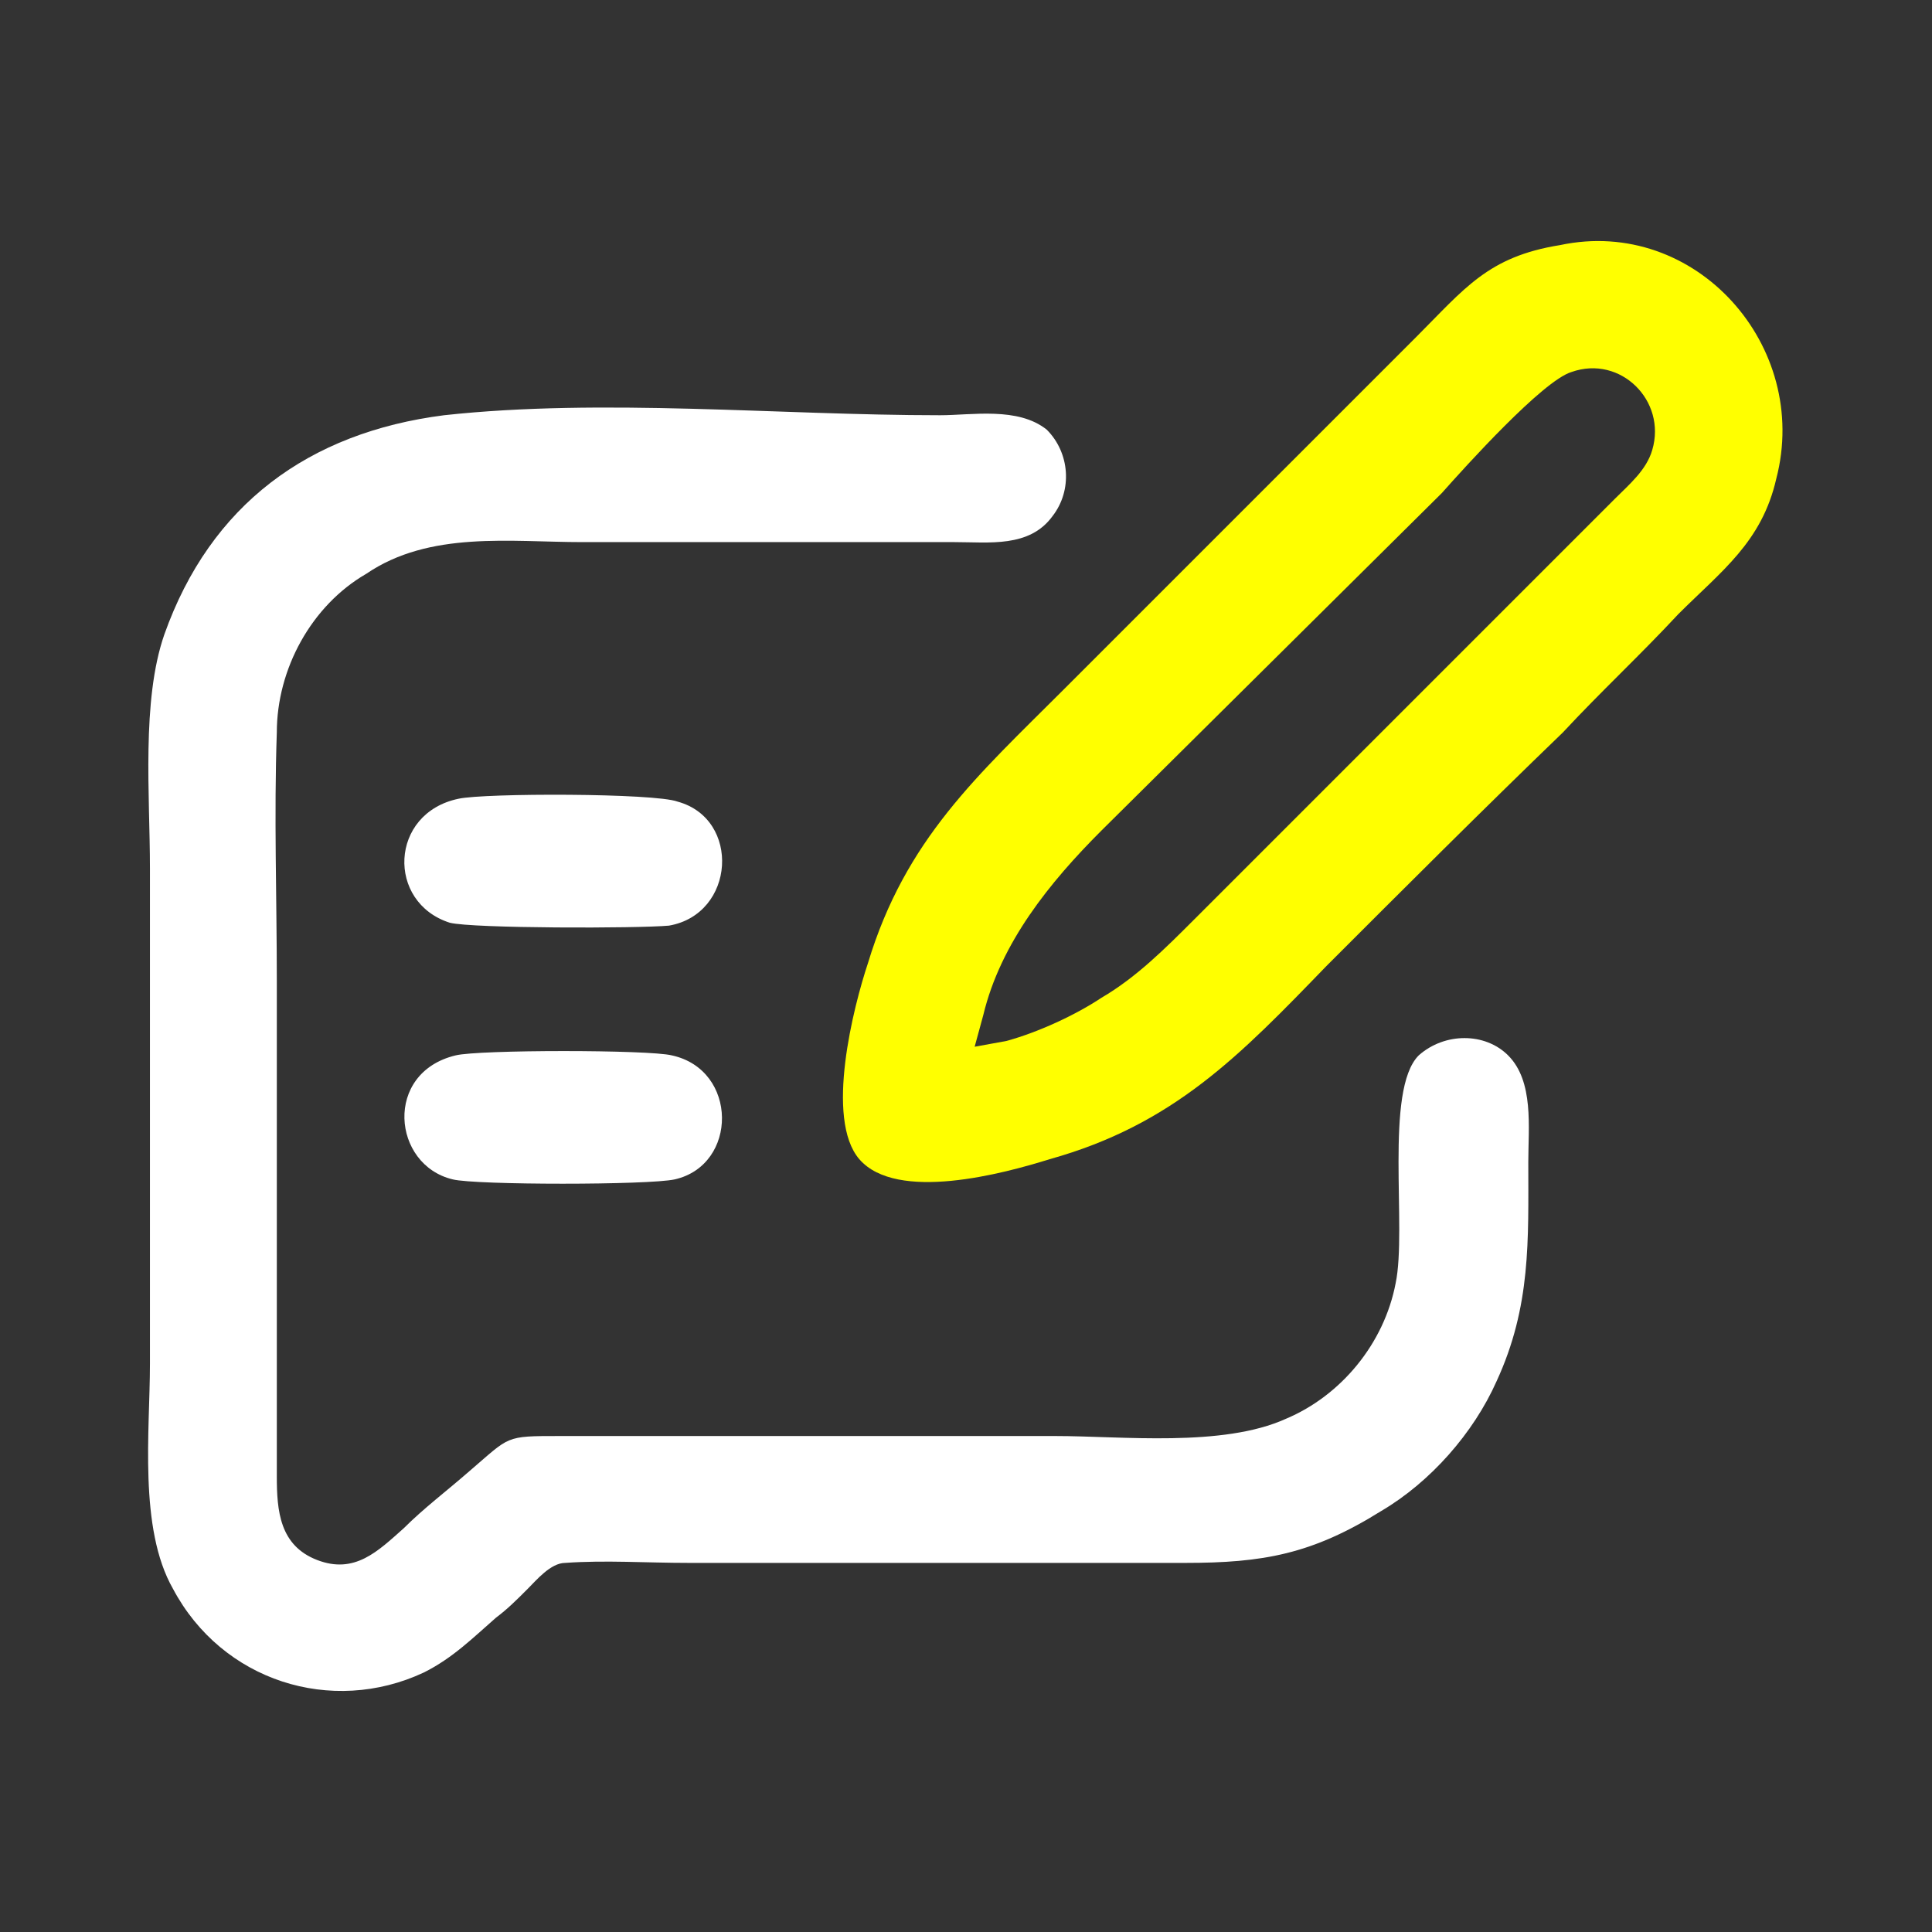
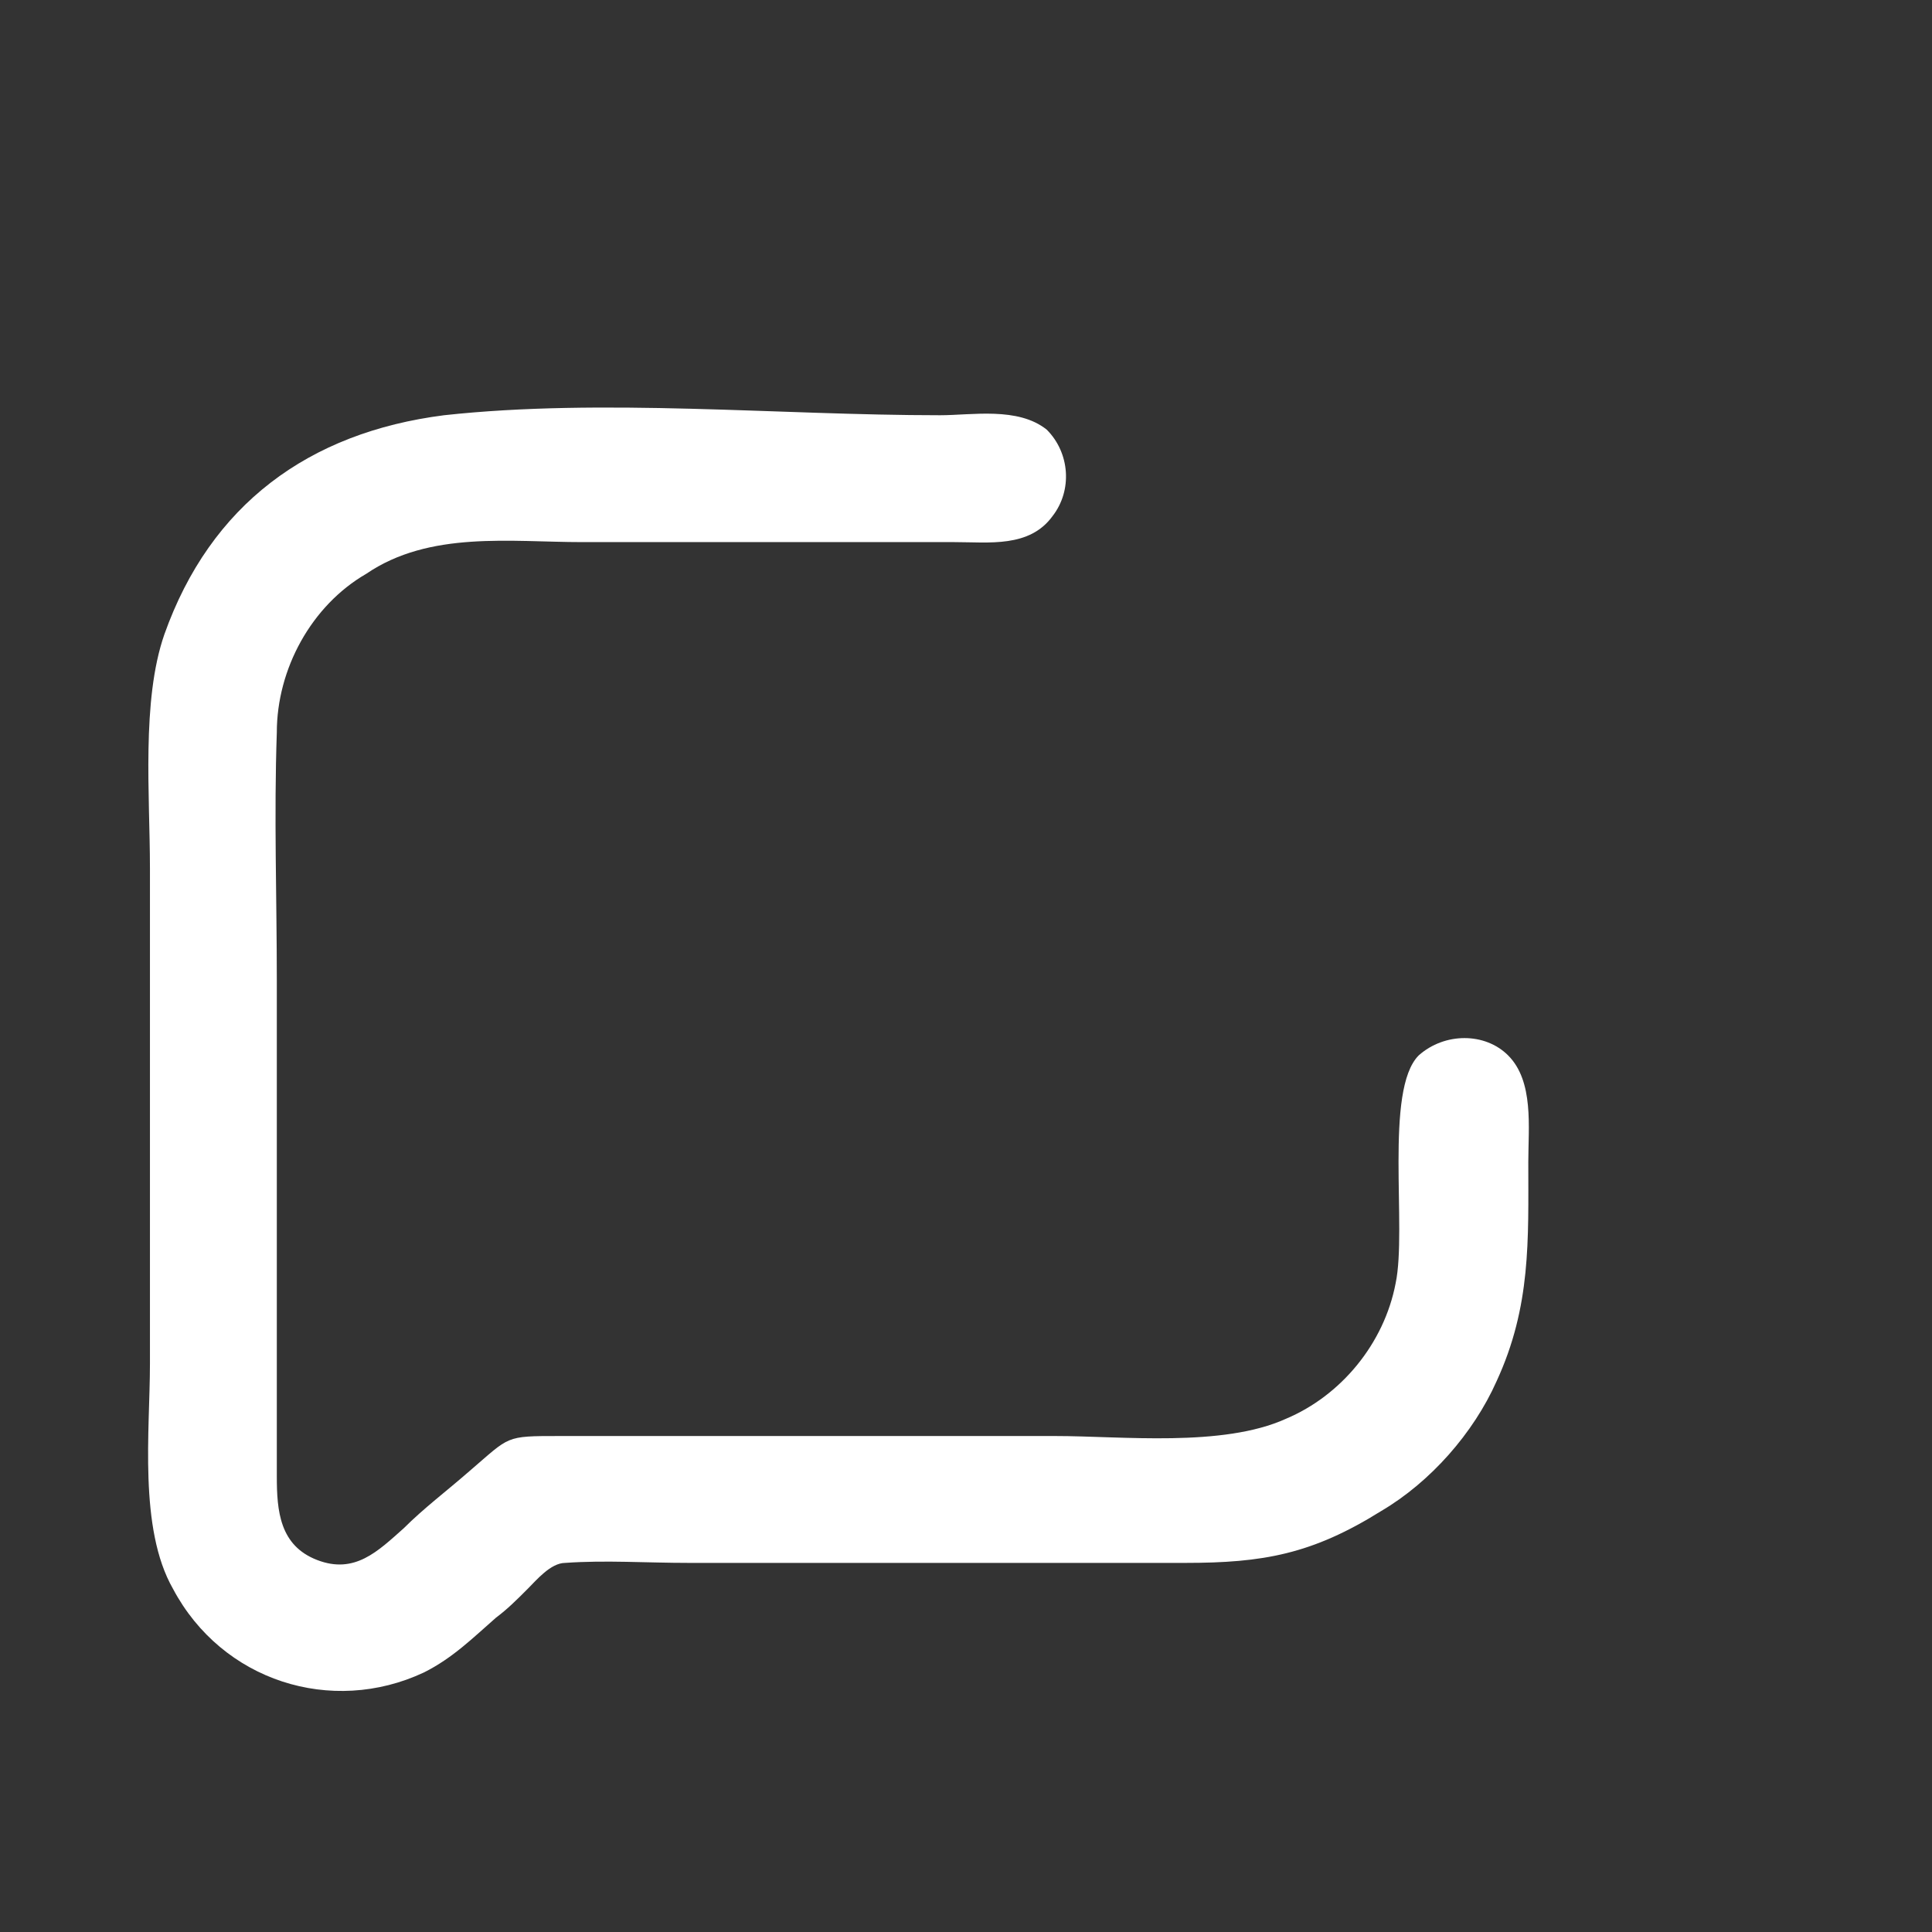
<svg xmlns="http://www.w3.org/2000/svg" xml:space="preserve" width="40px" height="40px" version="1.1" style="shape-rendering:geometricPrecision; text-rendering:geometricPrecision; image-rendering:optimizeQuality; fill-rule:evenodd; clip-rule:evenodd" viewBox="0 0 670 670">
  <rect x="0" y="0" width="670" height="670" fill="#333333" stroke="none" />
  <defs>
    <style type="text/css">
   
    .fil2 {fill:none}
    .fil1 {fill:yellow}
    .fil0 {fill:white}
   
  </style>
  </defs>
  <g id="Camada_x0020_1">
    <g id="_3221551127952">
      <g>
        <path class="fil0" d="M154 144c-47,6 -81,31 -97,76 -8,23 -5,56 -5,81l0 172c0,23 -4,57 8,78 17,32 55,44 87,29 10,-5 17,-12 25,-19 4,-3 7,-6 11,-10 3,-3 8,-9 13,-9 14,-1 28,0 43,0l172 0c27,0 44,-3 68,-18 17,-10 32,-27 40,-45 12,-26 11,-49 11,-76 0,-12 2,-28 -7,-37 -8,-8 -22,-8 -31,0 -12,12 -4,60 -8,79 -4,21 -19,39 -38,47 -22,10 -57,6 -80,6 -57,0 -115,0 -172,0 -19,0 -17,0 -31,12 -8,7 -16,13 -23,20 -9,8 -17,16 -30,11 -13,-5 -14,-17 -14,-29 0,-57 0,-115 0,-172 0,-29 -1,-57 0,-86 0,-22 12,-44 31,-55 22,-15 50,-11 75,-11l129 0c12,0 26,2 34,-9 7,-9 6,-22 -2,-30 -10,-8 -26,-5 -37,-5 -56,0 -117,-6 -172,0z" />
      </g>
      <g>
-         <path class="fil1" d="M541 85c-25,4 -33,15 -50,32 -13,13 -27,27 -40,40 -28,28 -55,55 -82,82 -30,30 -55,52 -68,95 -5,15 -15,54 -3,68 13,15 50,5 66,0 43,-12 66,-36 96,-67 27,-27 54,-54 82,-81 13,-14 27,-27 40,-41 15,-15 29,-25 34,-47 12,-46 -28,-91 -75,-81zm-200 267c6,-25 23,-46 41,-64l118 -117c8,-9 35,-39 45,-42 17,-6 33,10 28,27 -2,7 -8,12 -13,17l-146 146c-10,10 -20,20 -32,27 -9,6 -22,12 -33,15l-11 2 3 -11z" />
-       </g>
+         </g>
      <g>
-         <path class="fil0" d="M158 366c-25,6 -22,38 -1,43 8,2 68,2 77,0 22,-5 22,-38 -1,-43 -8,-2 -67,-2 -75,0z" />
-       </g>
+         </g>
      <g>
-         <path class="fil0" d="M159 277c-24,5 -25,36 -3,43 8,2 65,2 76,1 23,-4 25,-37 3,-43 -8,-3 -67,-3 -76,-1z" />
-       </g>
+         </g>
    </g>
-     <rect class="fil2" width="670" height="670" />
  </g>
</svg>